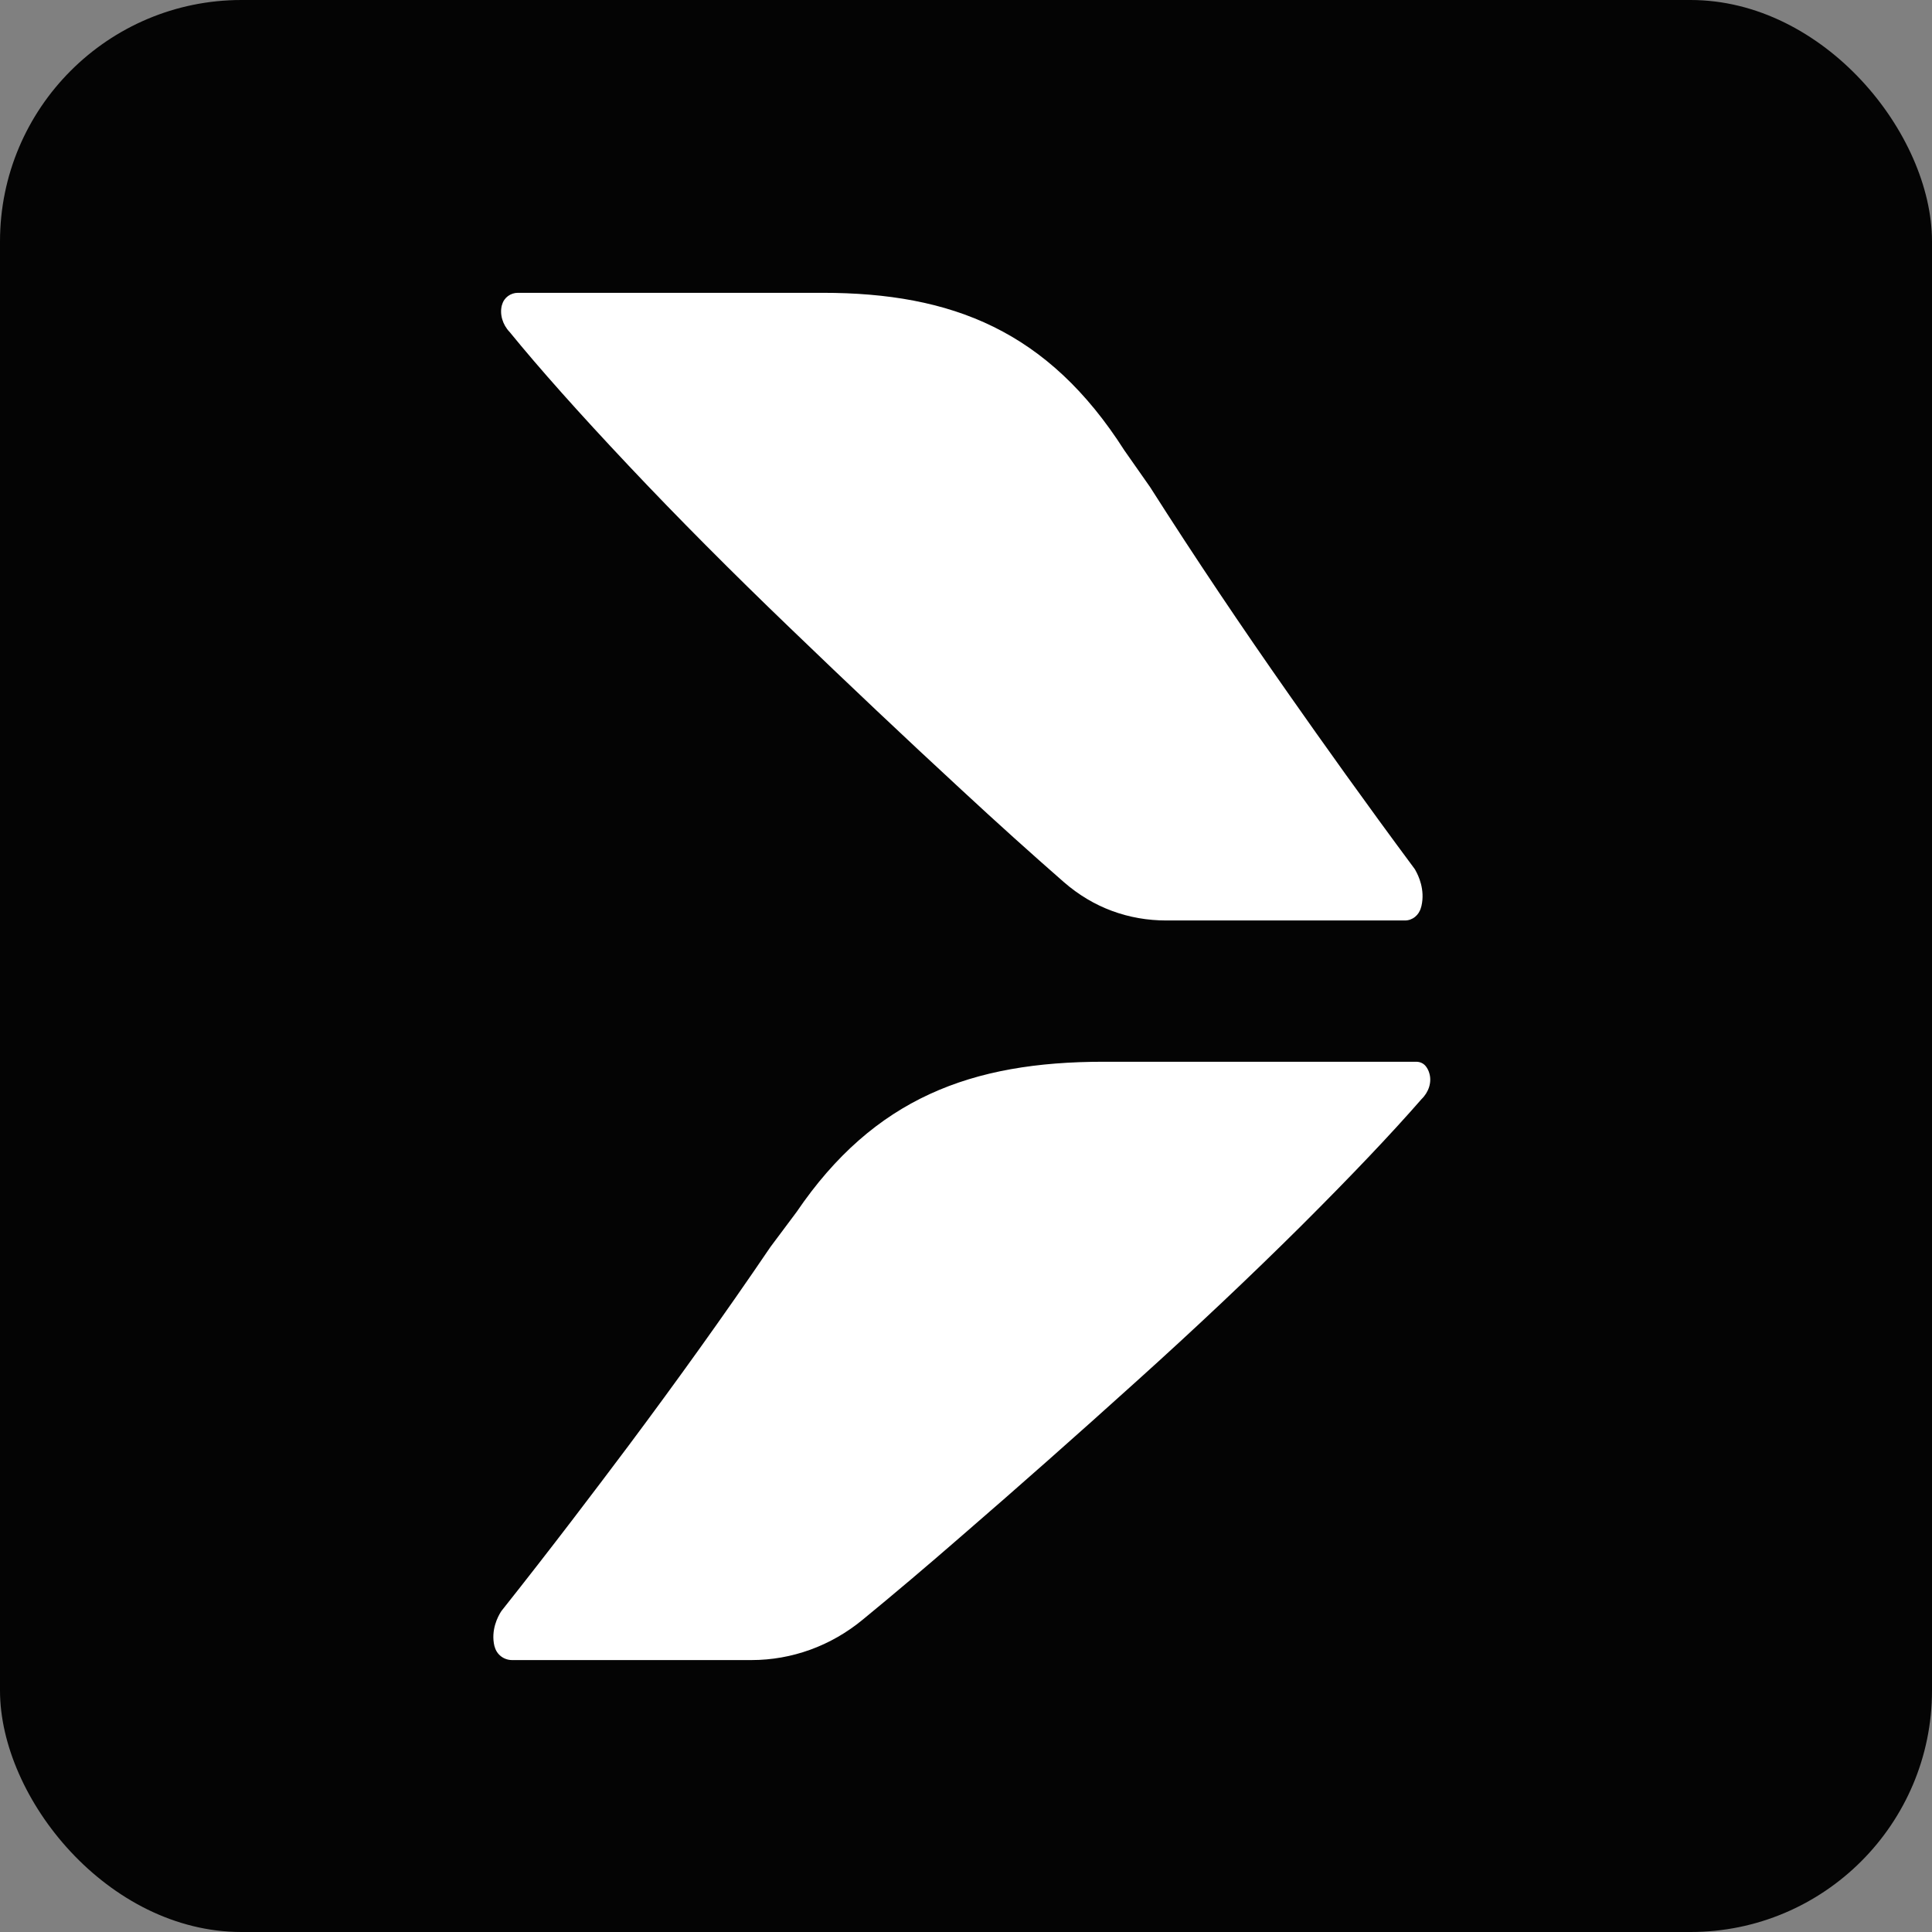
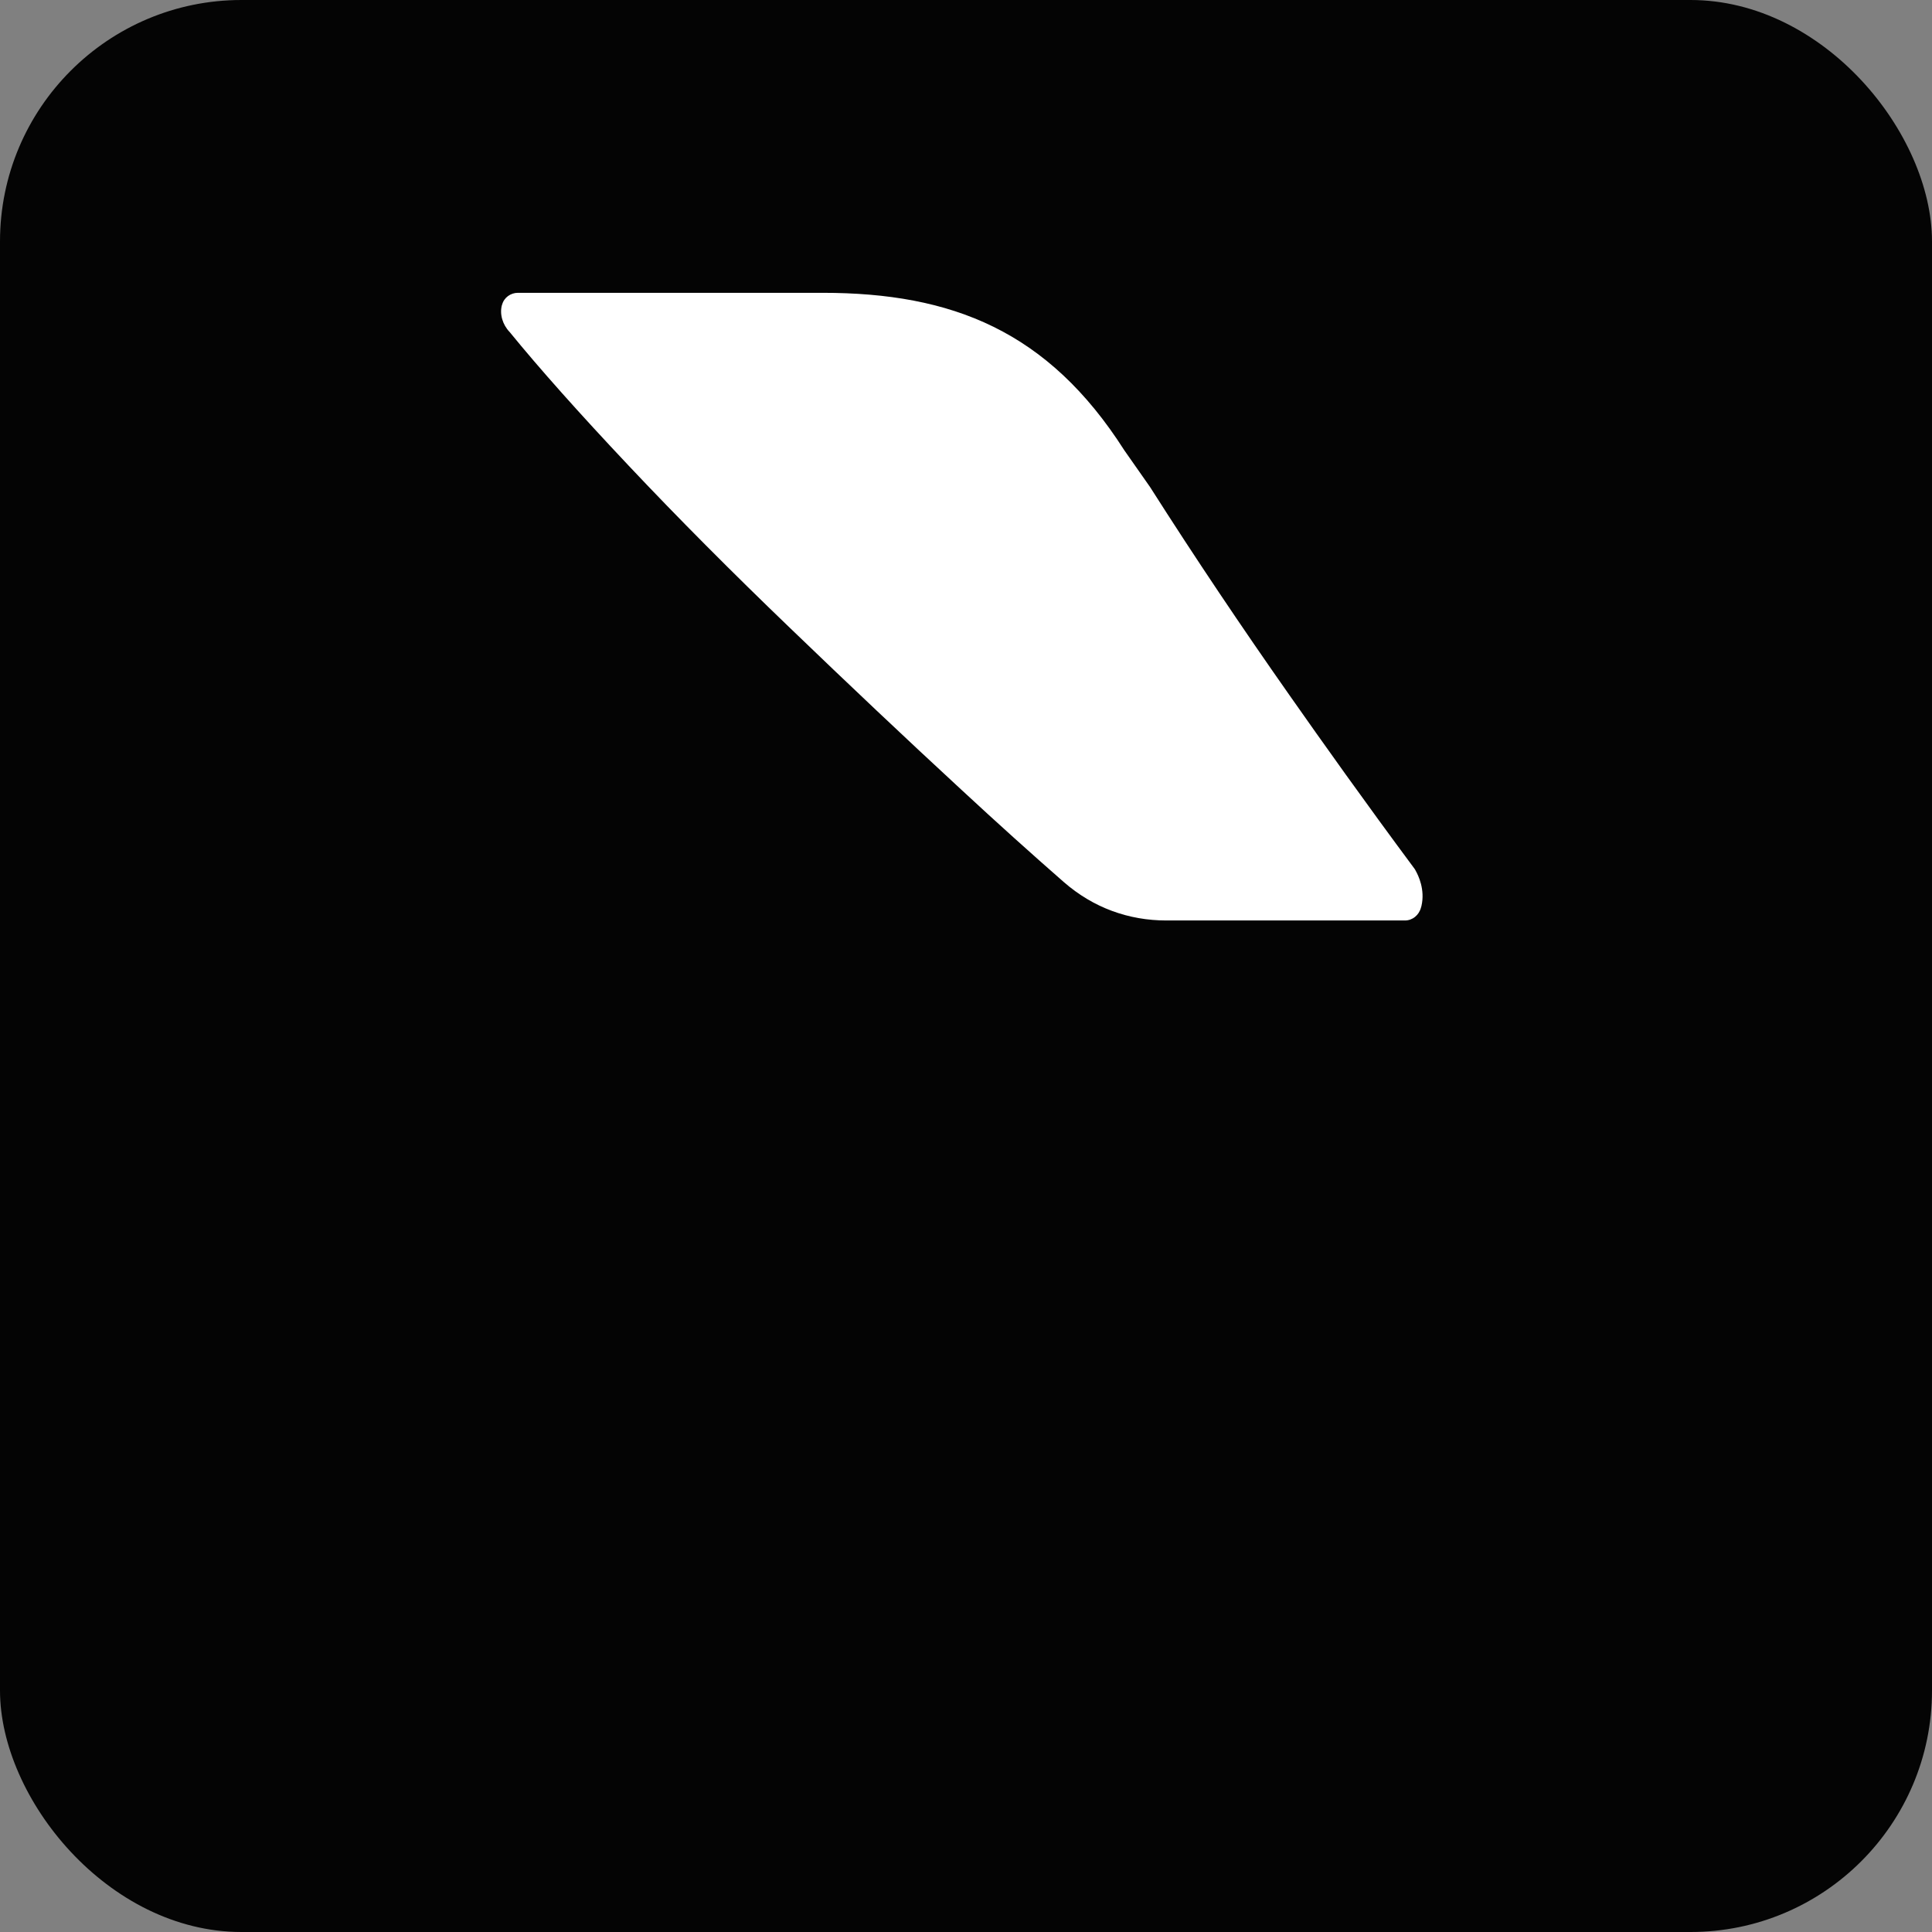
<svg xmlns="http://www.w3.org/2000/svg" width="16" height="16" viewBox="0 0 16 16" fill="none">
  <rect x="0" y="0" width="16" height="16" fill="#808080" stroke="none" />
  <rect width="16" height="16" rx="2" fill="#040404" />
  <g clip-path="url(#clip0_1650_15463)">
-     <path d="M11.772 9.103C11.521 9.391 11.187 9.742 10.773 10.155C10.356 10.569 9.902 10.998 9.41 11.441C8.917 11.886 8.439 12.309 7.974 12.711C7.679 12.968 7.402 13.202 7.145 13.413C6.881 13.631 6.557 13.748 6.223 13.748H4.241C4.174 13.748 4.113 13.704 4.096 13.635C4.096 13.635 4.095 13.634 4.095 13.634C4.062 13.499 4.126 13.384 4.146 13.352C4.148 13.348 4.151 13.345 4.153 13.341C4.573 12.812 4.925 12.346 5.208 11.969C5.602 11.441 5.995 10.895 6.381 10.326C6.385 10.321 6.593 10.042 6.597 10.037C7.239 9.093 8.047 8.793 9.138 8.793H11.729C11.761 8.793 11.791 8.807 11.81 8.833C11.821 8.848 11.831 8.866 11.837 8.888C11.859 8.961 11.833 9.044 11.772 9.103Z" fill="white" />
    <path d="M4.221 2.75C4.468 3.053 4.796 3.421 5.204 3.854C5.614 4.289 6.061 4.738 6.545 5.203C7.029 5.669 7.499 6.113 7.956 6.535C8.261 6.818 8.546 7.074 8.809 7.304C9.055 7.519 9.349 7.623 9.659 7.623H11.635C11.697 7.623 11.751 7.58 11.768 7.516C11.77 7.511 11.771 7.507 11.772 7.502C11.803 7.367 11.746 7.25 11.724 7.211C11.721 7.205 11.718 7.199 11.714 7.194C11.302 6.639 10.955 6.151 10.678 5.756C10.289 5.202 9.904 4.63 9.524 4.033C9.52 4.027 9.315 3.734 9.311 3.729C8.68 2.74 7.885 2.425 6.812 2.425H4.289C4.23 2.425 4.174 2.463 4.158 2.524C4.158 2.524 4.157 2.524 4.157 2.525C4.136 2.601 4.162 2.689 4.221 2.75Z" fill="white" />
  </g>
  <defs>
    <clipPath id="clip0_1650_15463">
      <rect width="8" height="12" fill="white" transform="translate(4 2)" />
    </clipPath>
  </defs>
</svg>